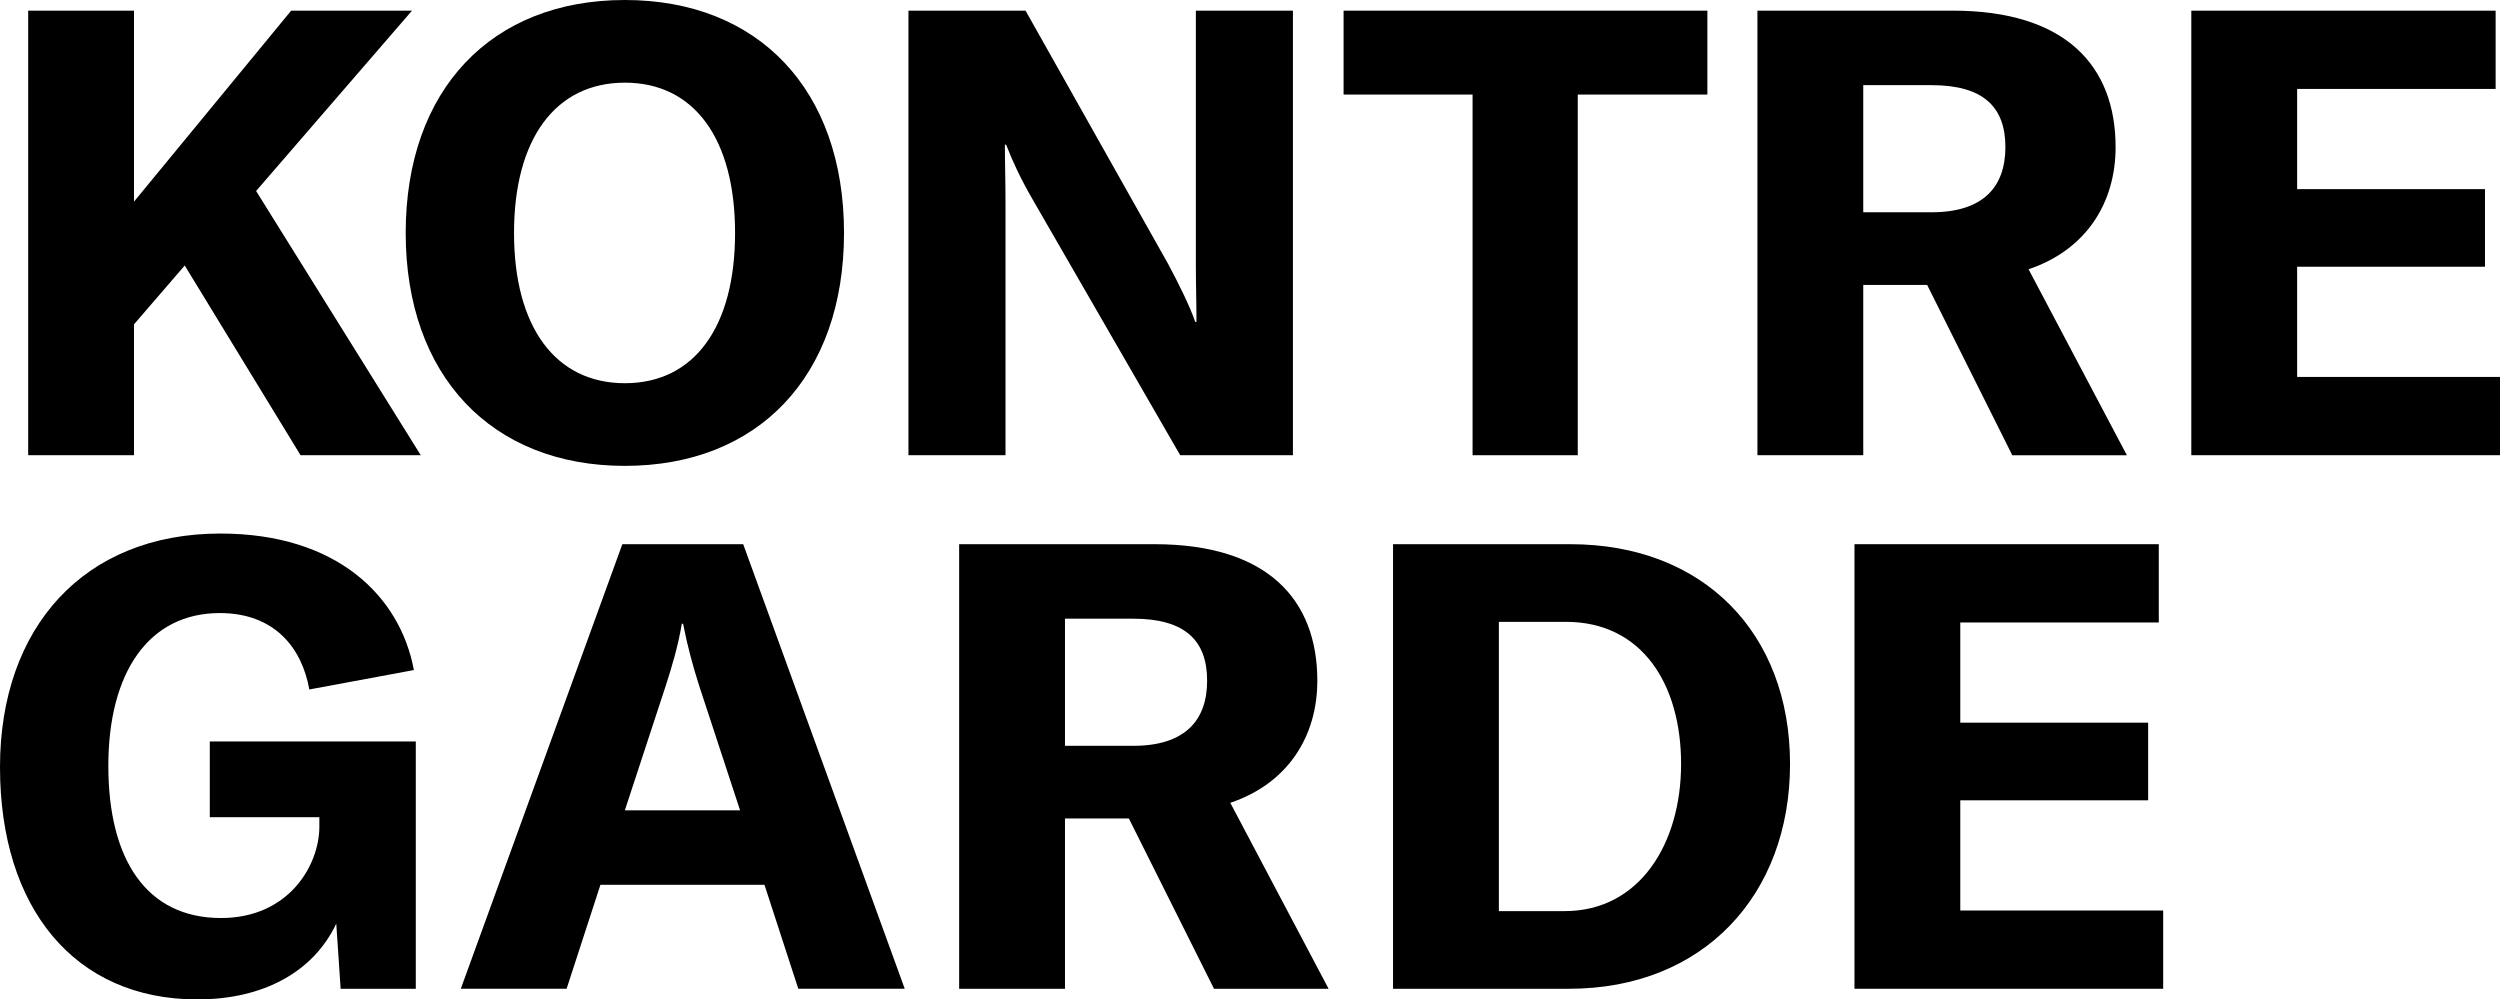
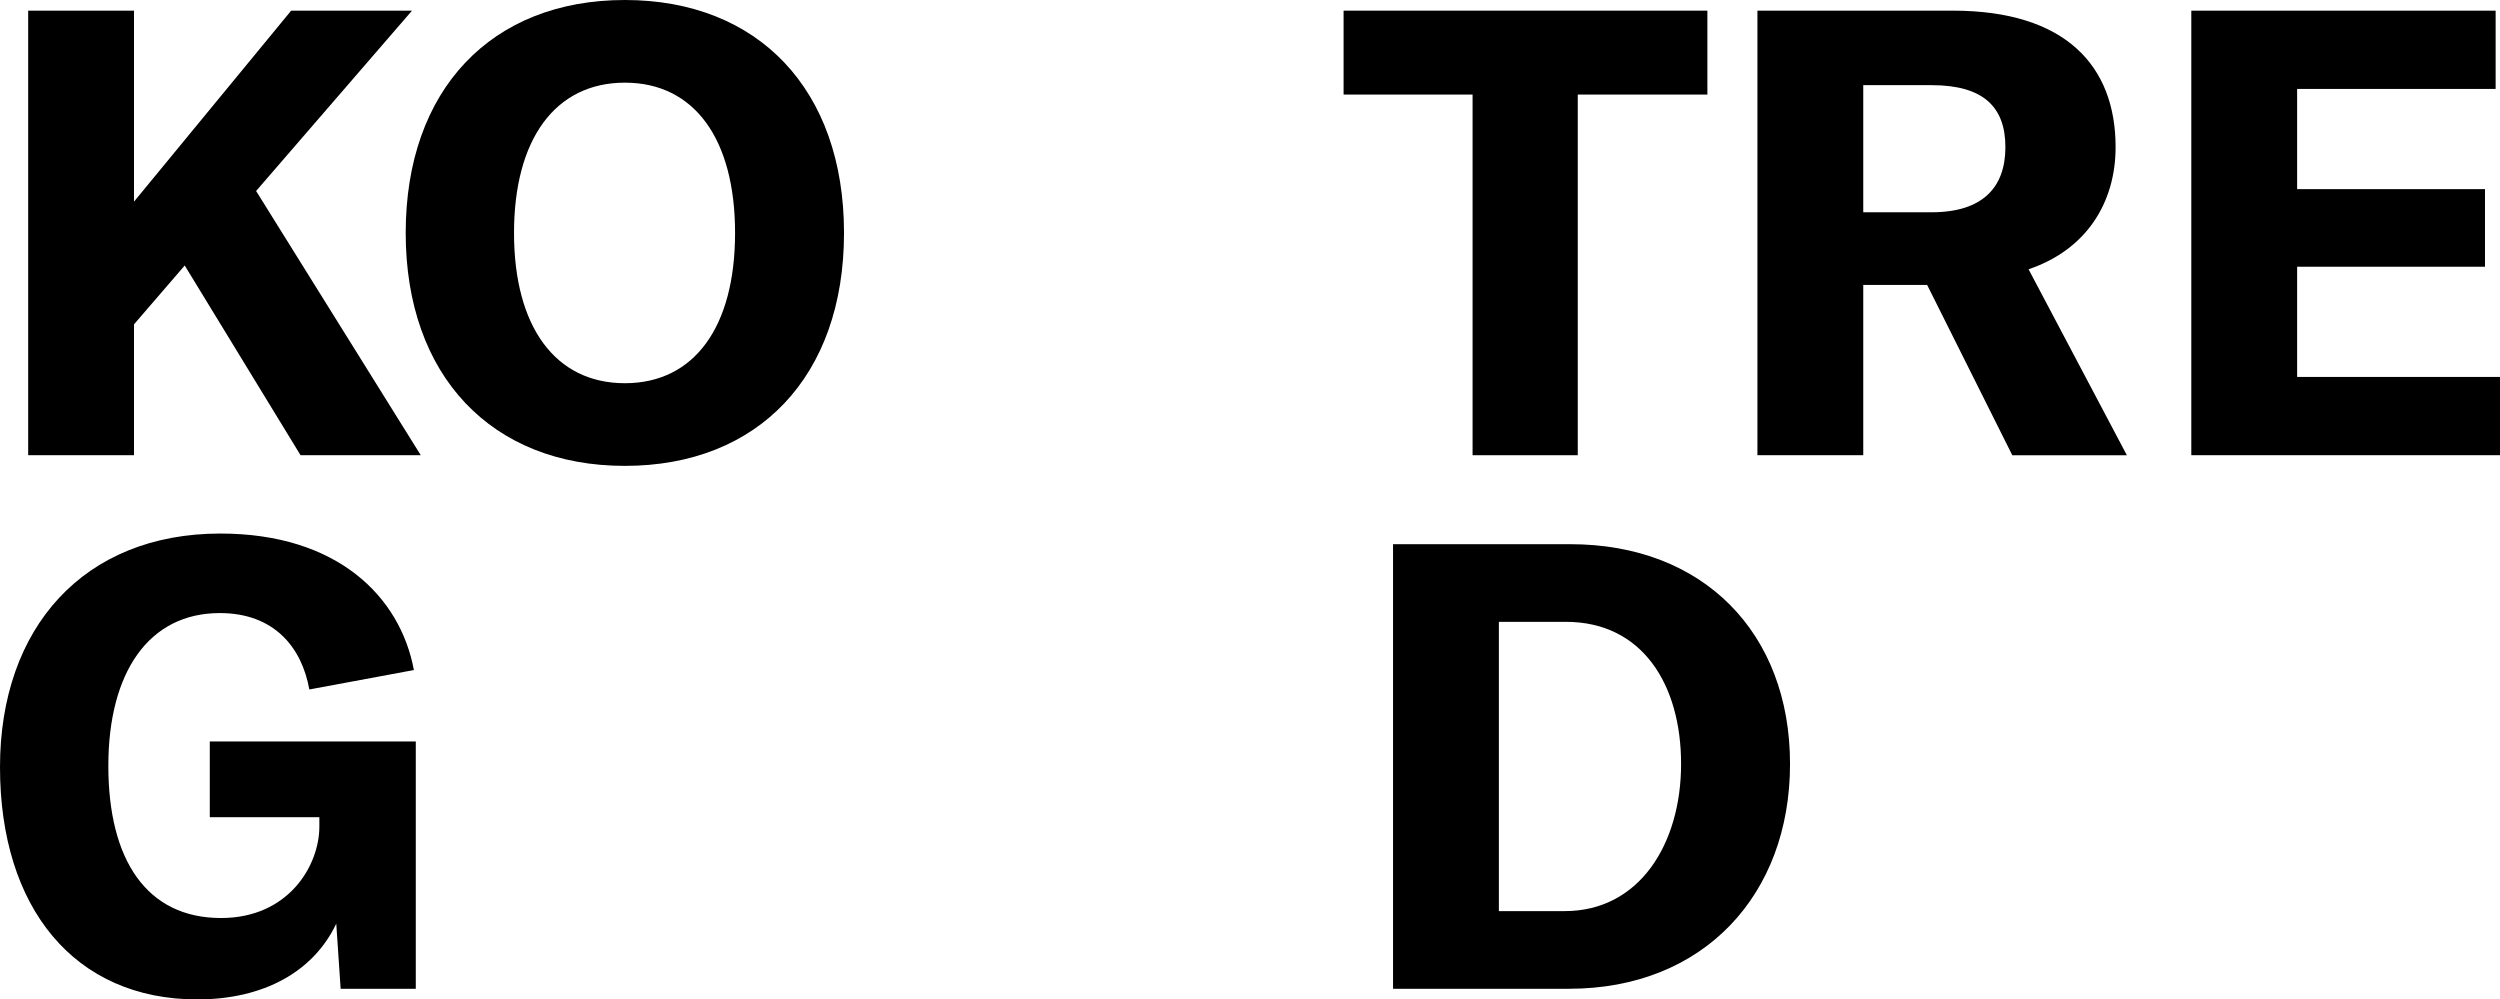
<svg xmlns="http://www.w3.org/2000/svg" id="Layer_2" data-name="Layer 2" viewBox="0 0 2324.45 929.24">
  <g id="Layer_1-2" data-name="Layer 1">
    <g>
      <path d="M171.74,246.86l-47.16,54.72v121.68H26.2V9.9h98.38v177.58L270.72,9.9h112.36l-144.96,167.68,153.11,245.68h-111.78l-107.7-176.4Z" />
      <path d="M377.21,216.58C377.21,83.26,456.97,0,580.99,0s203.76,83.26,203.76,216.58-79.76,216.58-203.76,216.58-203.78-83.84-203.78-216.58ZM683.45,216.58c0-87.32-37.84-139.72-102.46-139.72s-103.06,52.4-103.06,139.72,38.43,139.72,103.06,139.72,102.46-52.39,102.46-139.72Z" />
-       <path d="M844.67,9.9h108.86l132.74,235.8c9.32,17.46,19.8,38.42,25.04,53.56h1.16c0-16.3-.58-33.19-.58-52.98V9.9h90.24v413.36h-104.8l-137.39-238.12c-11.07-19.2-18.64-35.51-24.46-50.64h-1.16c0,16.88.58,34.34.58,54.72v234.04h-90.24V9.9Z" />
      <path d="M1587.49,87.92h-120.52v335.34h-97.8V87.92h-119.93V9.9h338.25v78.02Z" />
      <path d="M1791.8,264.9h-59.38v158.36h-98.4V9.9h181.64c104.8,0,151.38,51.24,151.38,126.92,0,51.82-27.36,95.48-80.92,113.54l91.4,172.91h-106.54l-79.18-158.36ZM1732.42,197.37h63.46c47.74,0,68.7-23.3,68.7-60.56s-20.38-57.64-68.7-57.64h-63.46v118.2Z" />
      <path d="M2324.45,350.48v72.78h-287.02V9.9h282.96v72.78h-184.56v93.16h174.66v72.19h-174.66v102.46h188.63Z" />
      <path d="M0,713.24c0-129.82,78.02-217.16,204.93-217.16,108.3,0,167.1,58.22,179.9,126.92l-97.22,18.06c-6.98-39.02-32.6-71.04-83.26-71.04-65.78,0-103.62,54.74-103.62,142.06s35.52,141.48,104.8,141.48c62.87,0,91.4-48.91,91.4-85v-8.74h-101.88v-70.44h191.54v229.96h-69.87l-4.07-60.54c-20.96,44.24-66.96,70.44-129.26,70.44C69.28,929.24,0,844.24,0,713.24Z" />
-       <path d="M710.8,822.69h-152.54l-31.44,96.64h-98.38l150.2-413.36h112.36l150.2,413.36h-98.97l-31.44-96.64ZM688.1,753.41l-37.85-115.28c-5.82-18.04-11.06-37.26-15.13-58.22h-1.17c-3.49,20.96-9.31,40.18-15.13,58.22l-37.85,115.28h107.13Z" />
-       <path d="M1049.58,760.98h-59.38v158.36h-98.4v-413.36h181.64c104.8,0,151.38,51.24,151.38,126.92,0,51.82-27.36,95.48-80.92,113.54l91.4,172.91h-106.54l-79.18-158.36ZM990.2,693.45h63.46c47.74,0,68.7-23.3,68.7-60.56s-20.38-57.64-68.7-57.64h-63.46v118.2Z" />
      <path d="M1295.22,505.98h164.76c124.02,0,204.36,82.68,204.36,204.36s-80.34,209-205.52,209h-163.6v-413.36ZM1454.74,847.14c69.86,0,108.3-62.87,108.3-136.81s-36.1-132.16-107.12-132.16h-62.3v268.97h61.12Z" />
-       <path d="M2011.27,846.56v72.78h-287.02v-413.36h282.94v72.78h-184.56v93.16h174.66v72.19h-174.66v102.46h188.64Z" />
    </g>
  </g>
</svg>